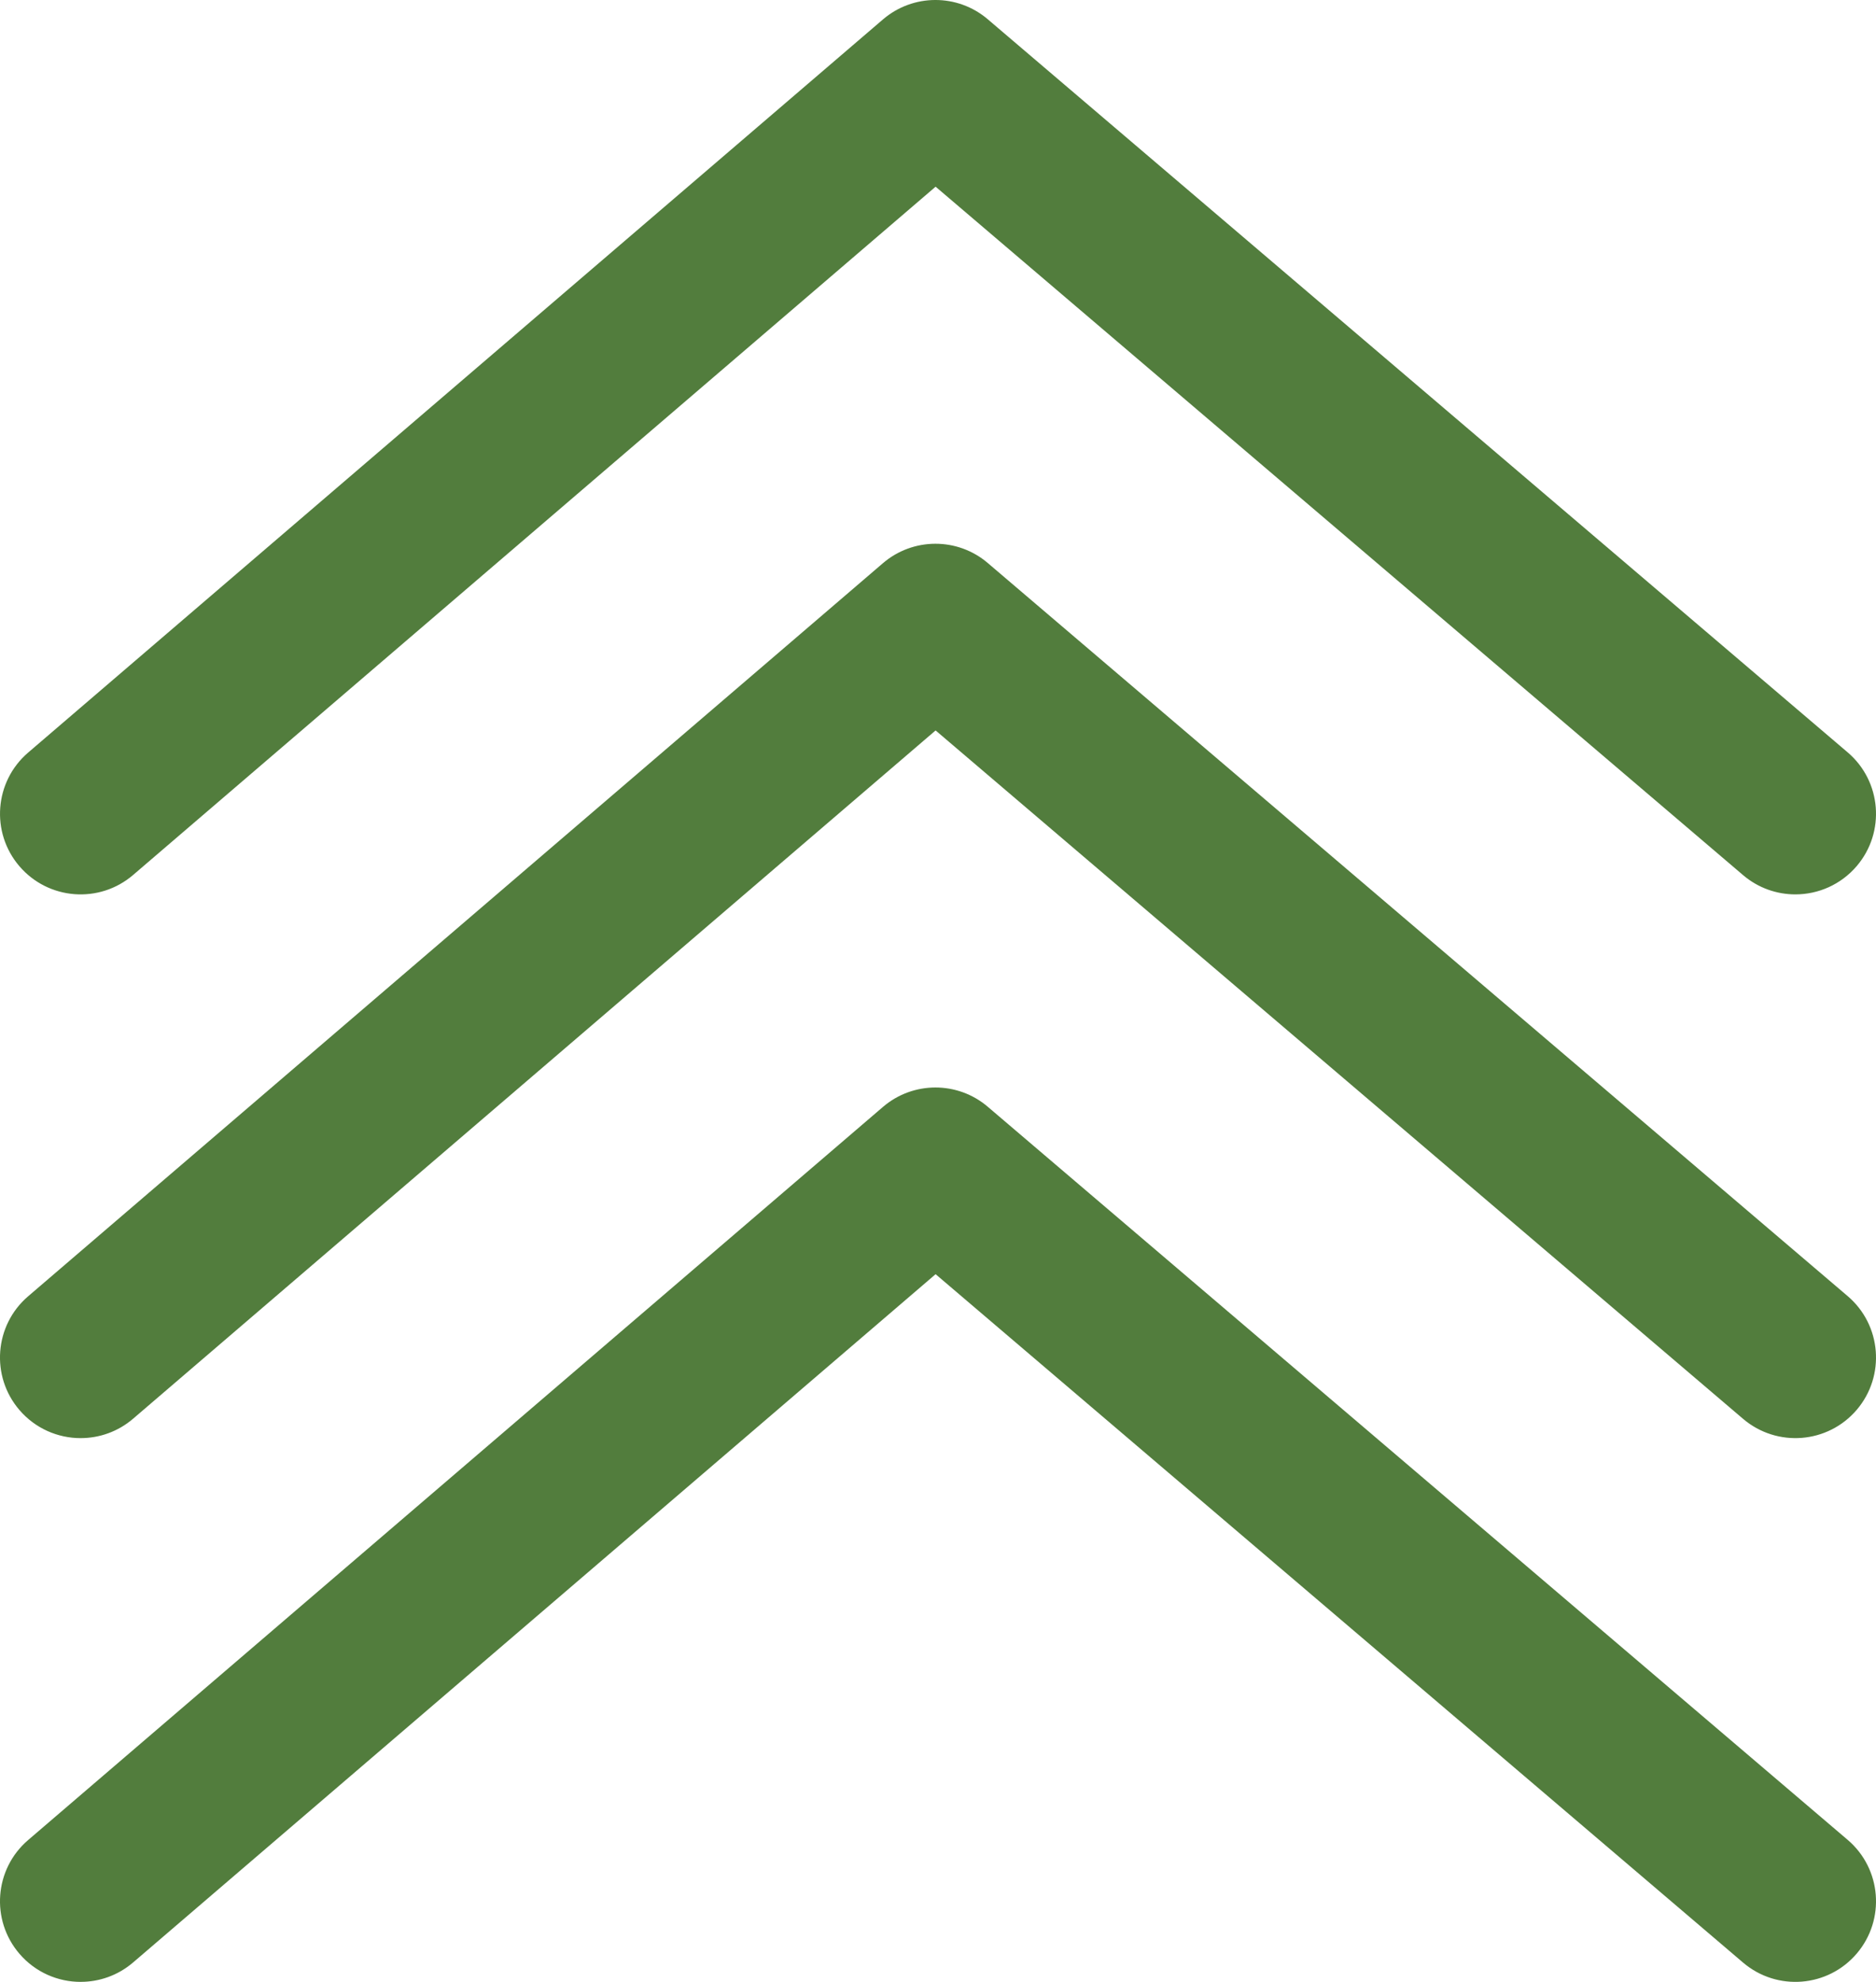
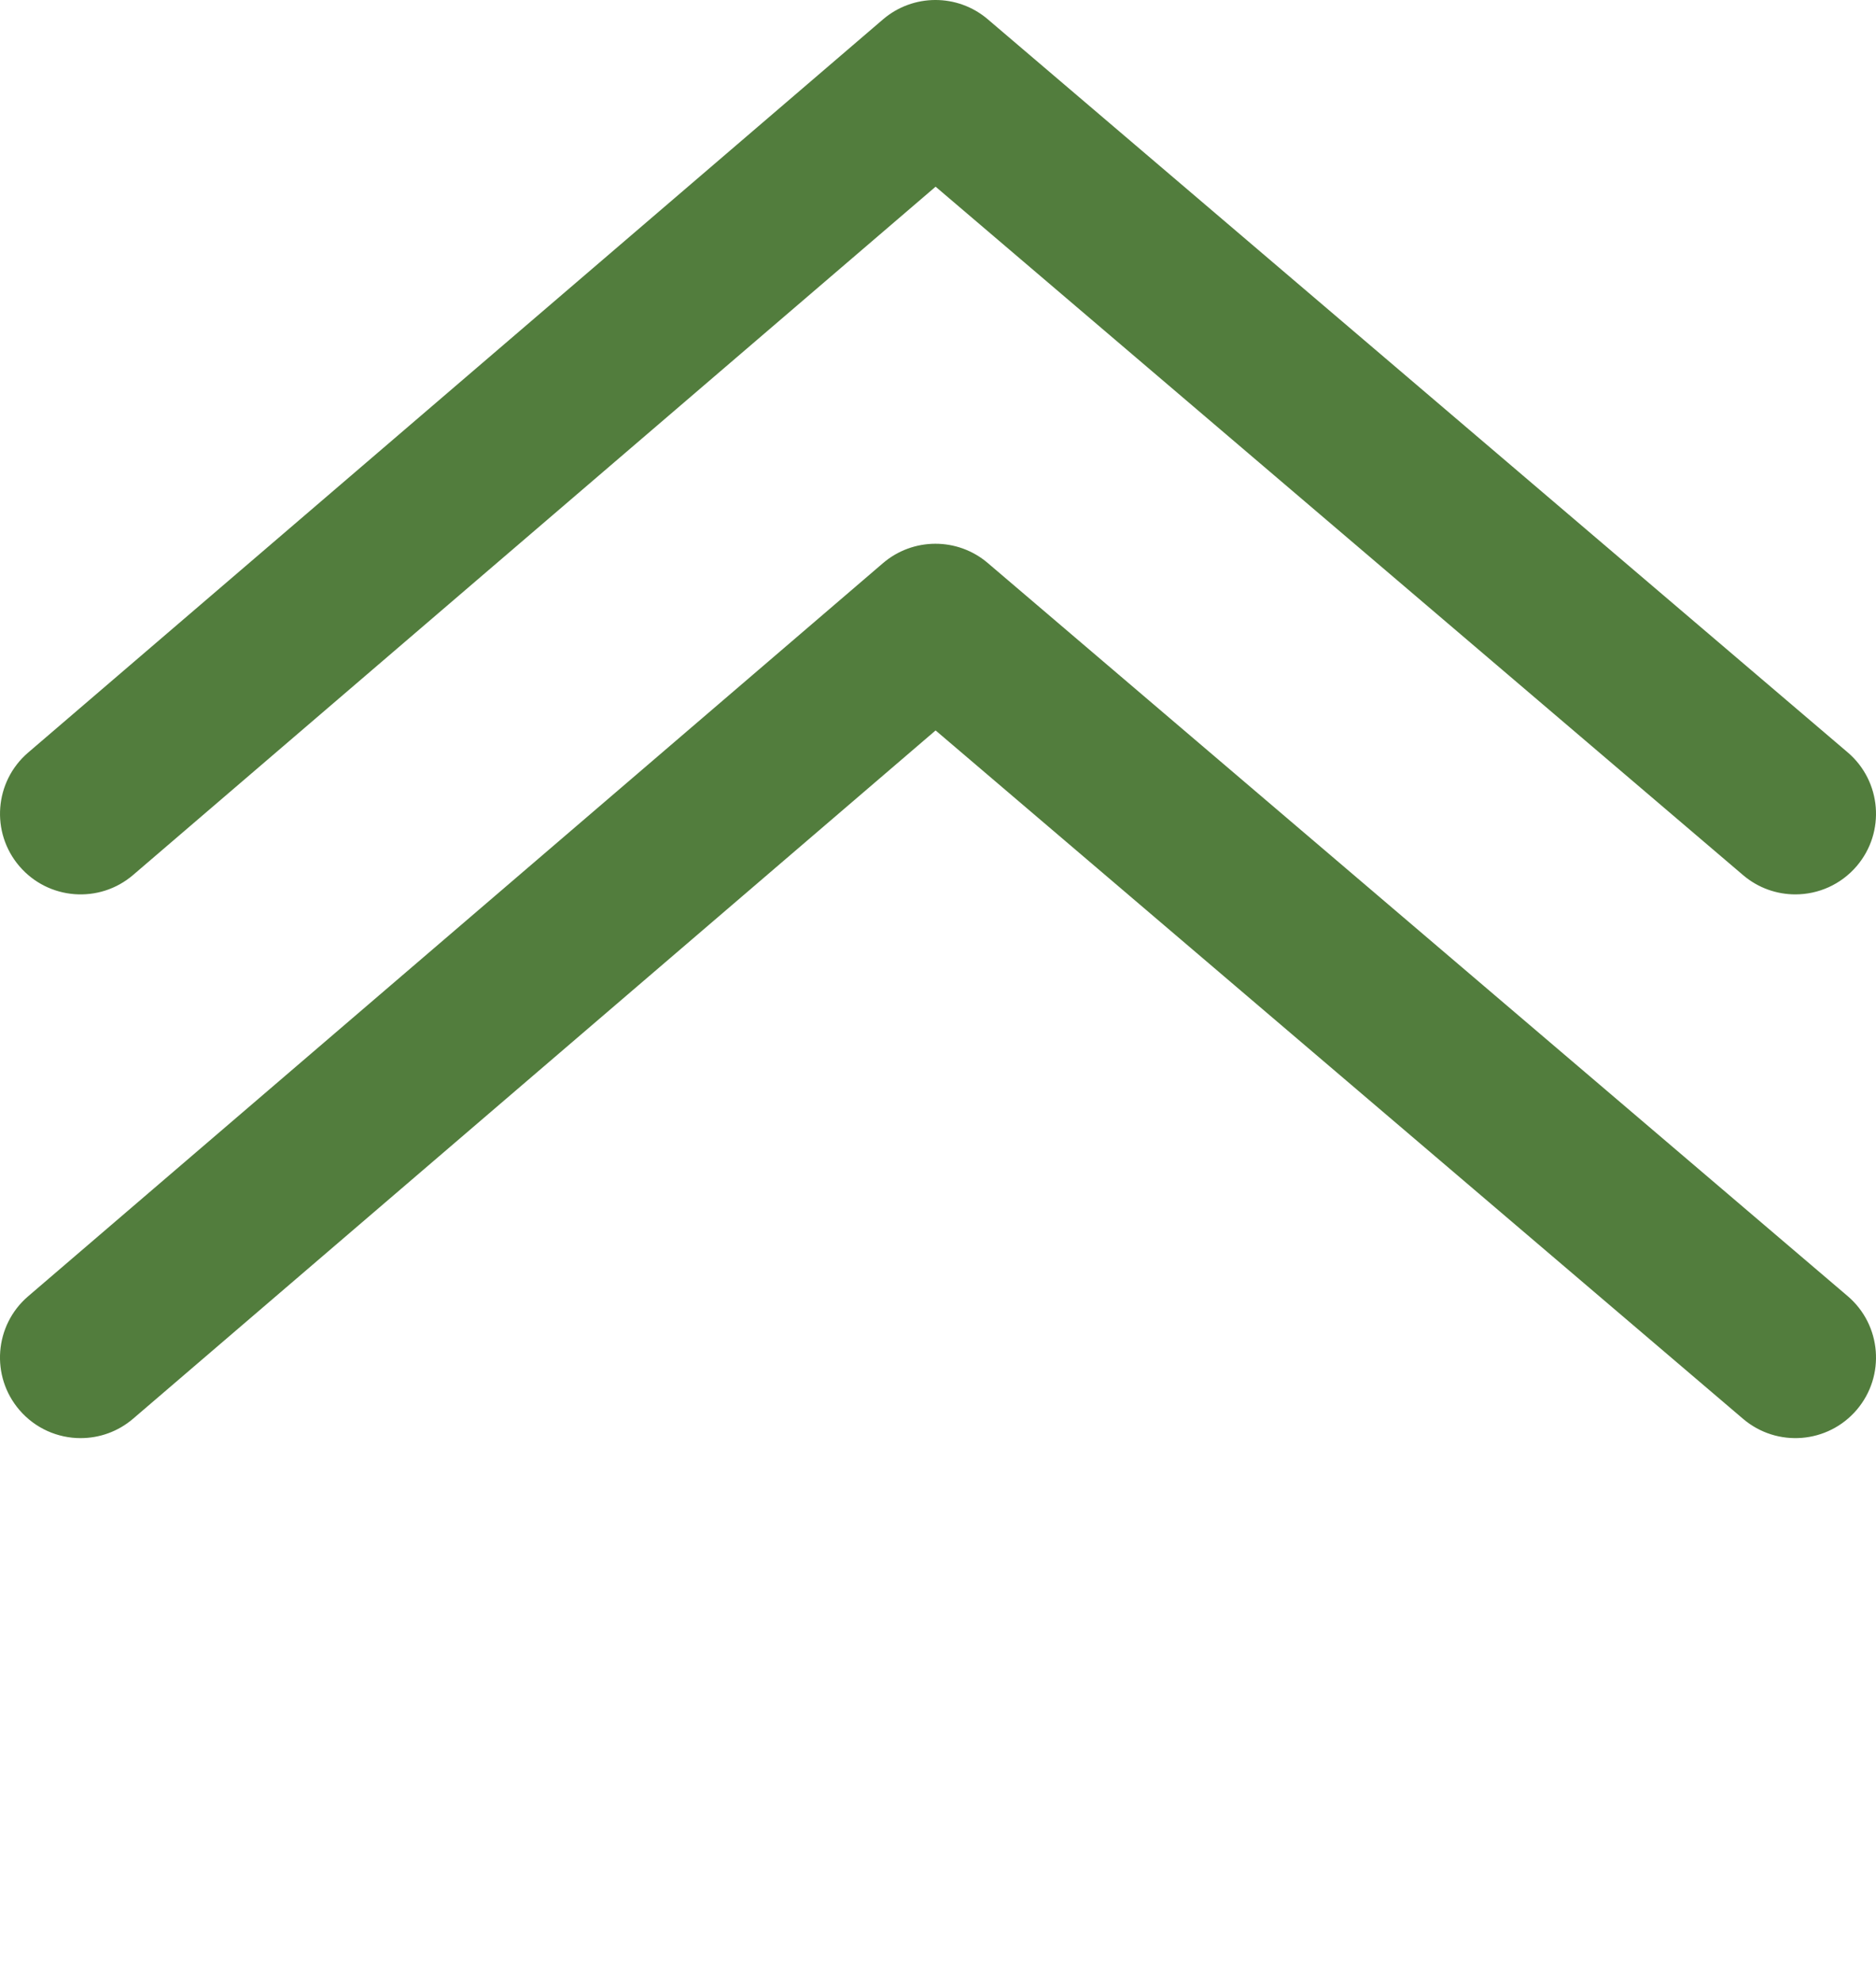
<svg xmlns="http://www.w3.org/2000/svg" id="Layer_2" viewBox="0 0 93.932 99.224">
  <defs>
    <style>.cls-1{fill:#527d3d;stroke-width:0px;}</style>
  </defs>
  <g id="Layer_1-2">
    <path class="cls-1" d="M89.894,44.778c-.926,0-1.857-.317-2.617-.964L46.846,9.347,6.665,43.806c-1.692,1.451-4.239,1.256-5.692-.436-1.451-1.692-1.256-4.241.436-5.692L44.21.972c1.508-1.293,3.736-1.297,5.247-.008l43.058,36.705c1.696,1.447,1.899,3.994.453,5.691-.799.936-1.933,1.418-3.073,1.418Z" />
    <path class="cls-1" d="M4.038,72.001c-1.137,0-2.267-.478-3.066-1.409-1.451-1.692-1.256-4.241.436-5.692L44.21,28.195c1.508-1.292,3.736-1.297,5.247-.008l43.058,36.705c1.696,1.447,1.899,3.994.453,5.691-1.447,1.697-3.993,1.898-5.691.453l-40.431-34.466L6.665,71.028c-.762.653-1.696.972-2.627.972Z" />
-     <path class="cls-1" d="M4.038,99.224c-1.137,0-2.267-.478-3.066-1.409-1.451-1.692-1.256-4.241.436-5.692l42.802-36.705c1.508-1.293,3.736-1.297,5.247-.008l43.058,36.705c1.696,1.447,1.899,3.994.453,5.691-1.447,1.697-3.993,1.899-5.691.453l-40.431-34.466L6.665,98.251c-.762.653-1.696.972-2.627.972Z" />
  </g>
</svg>